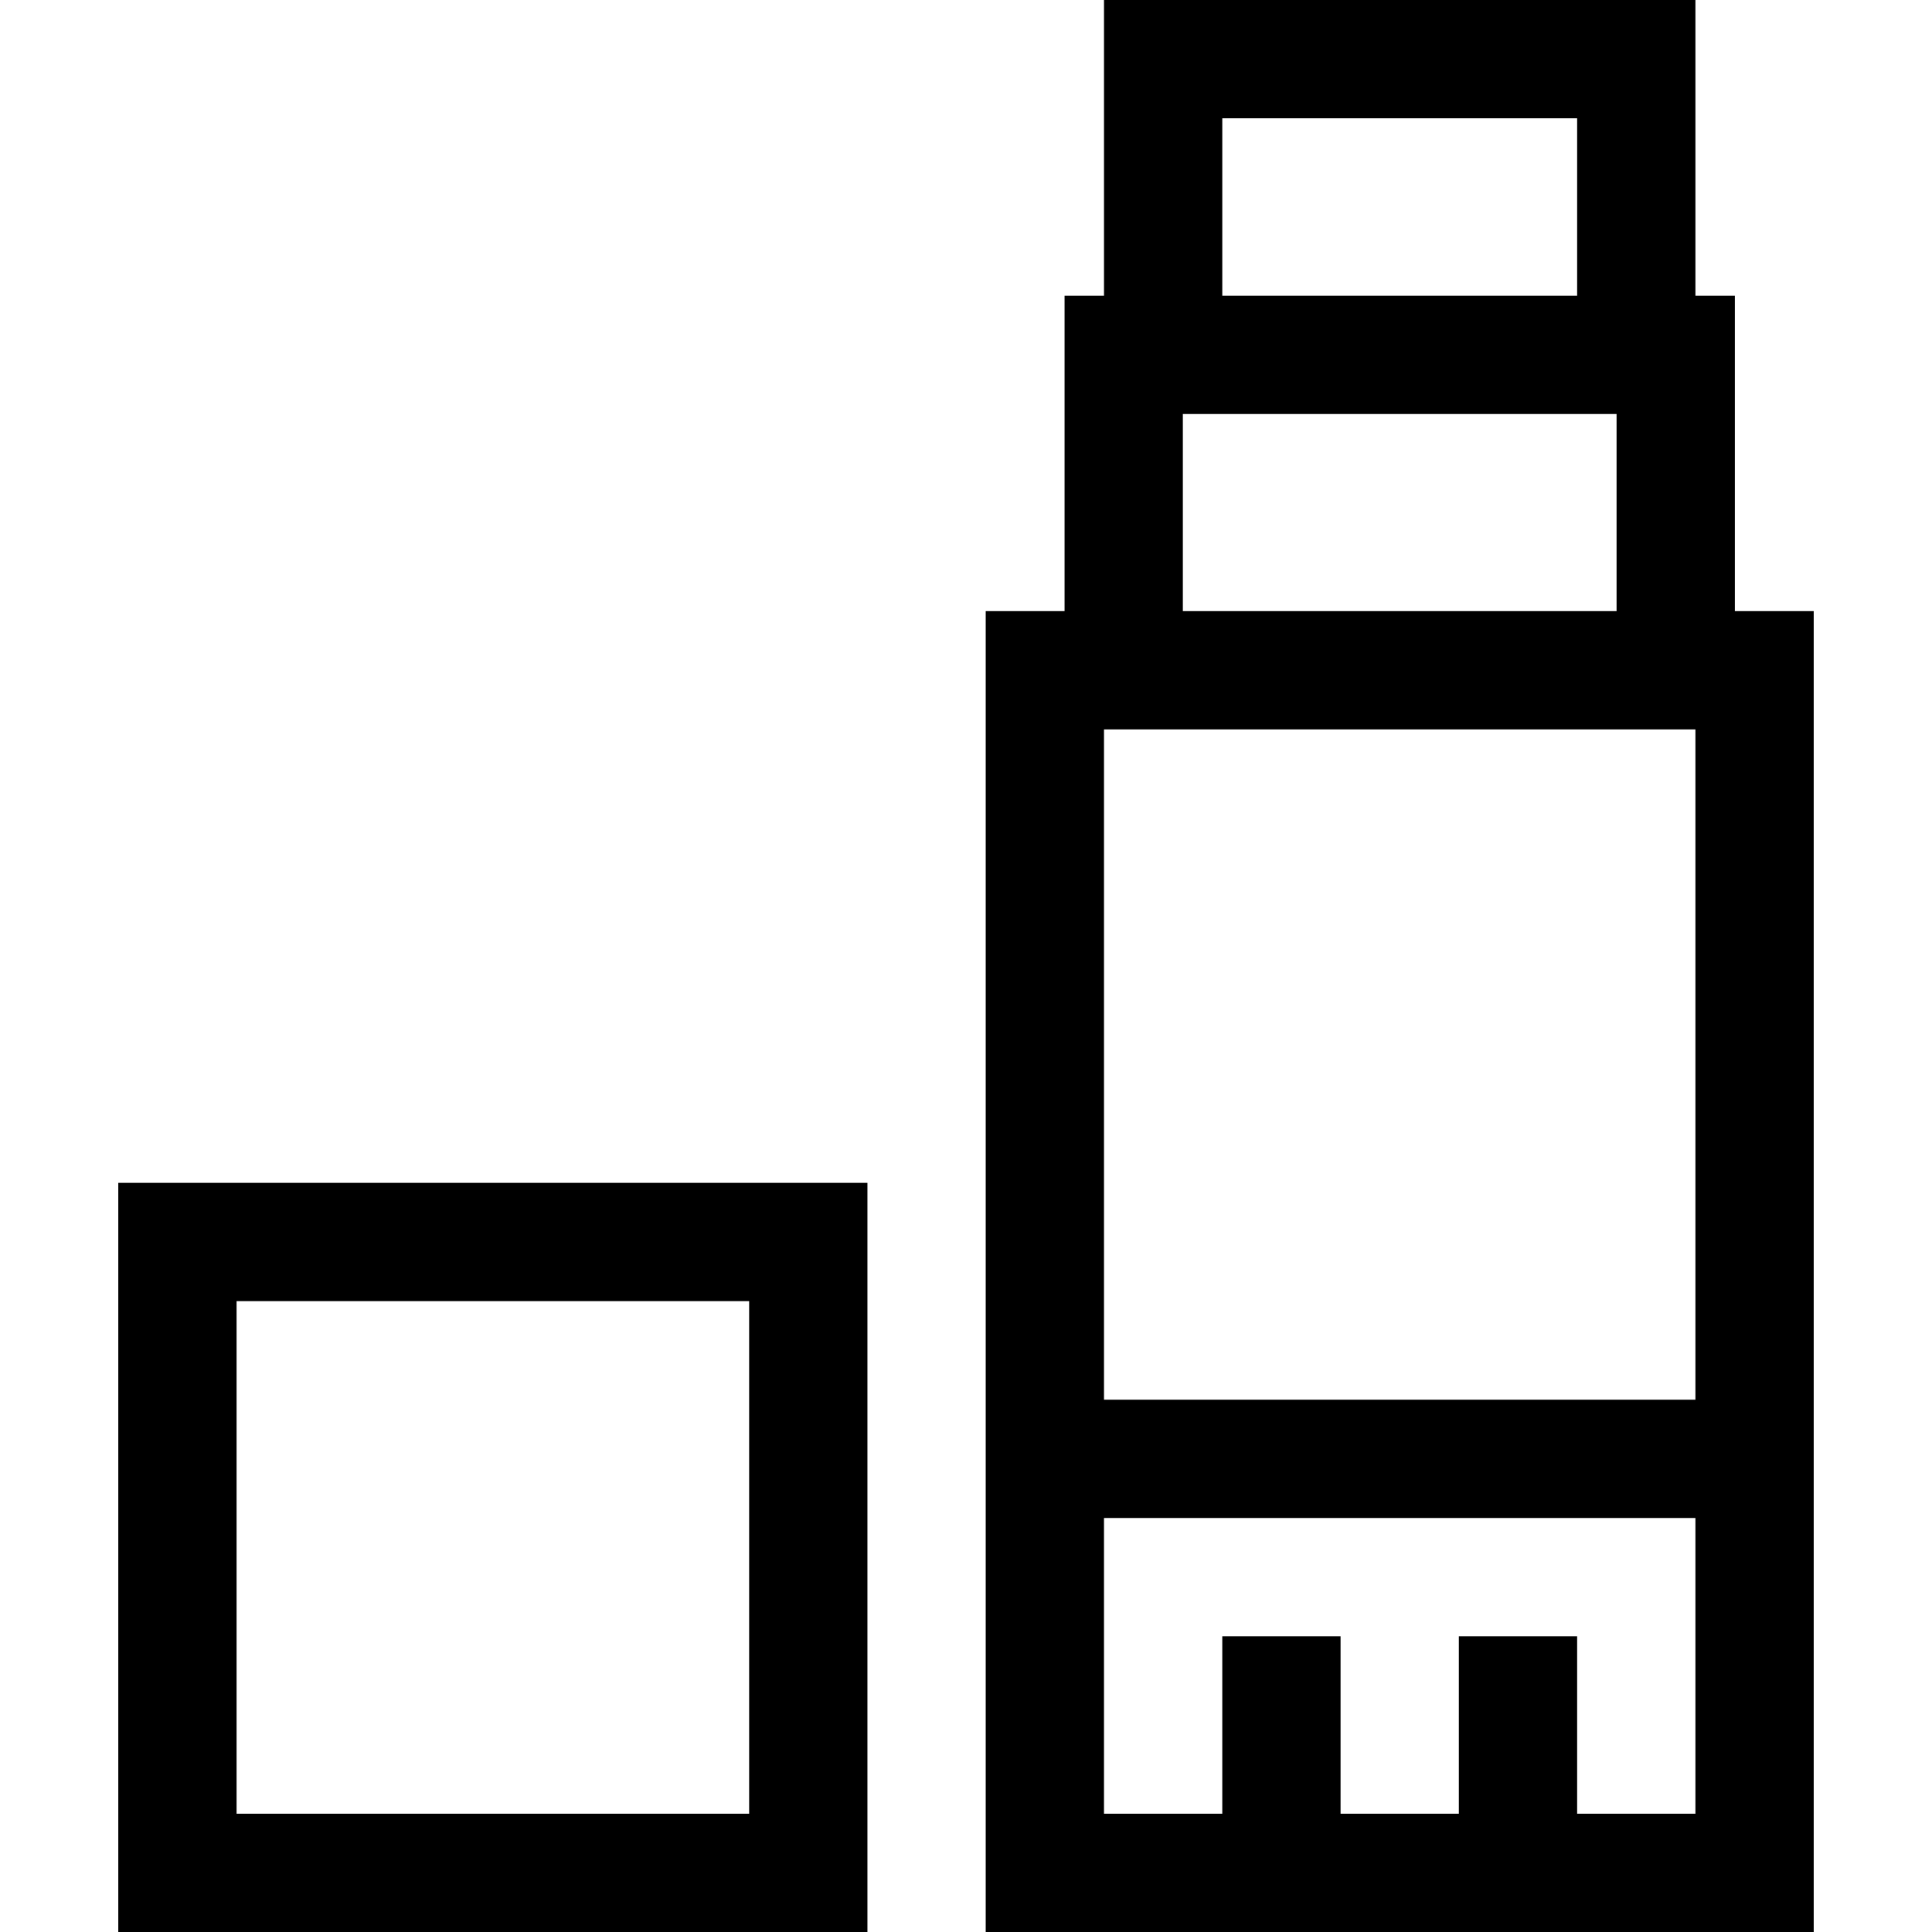
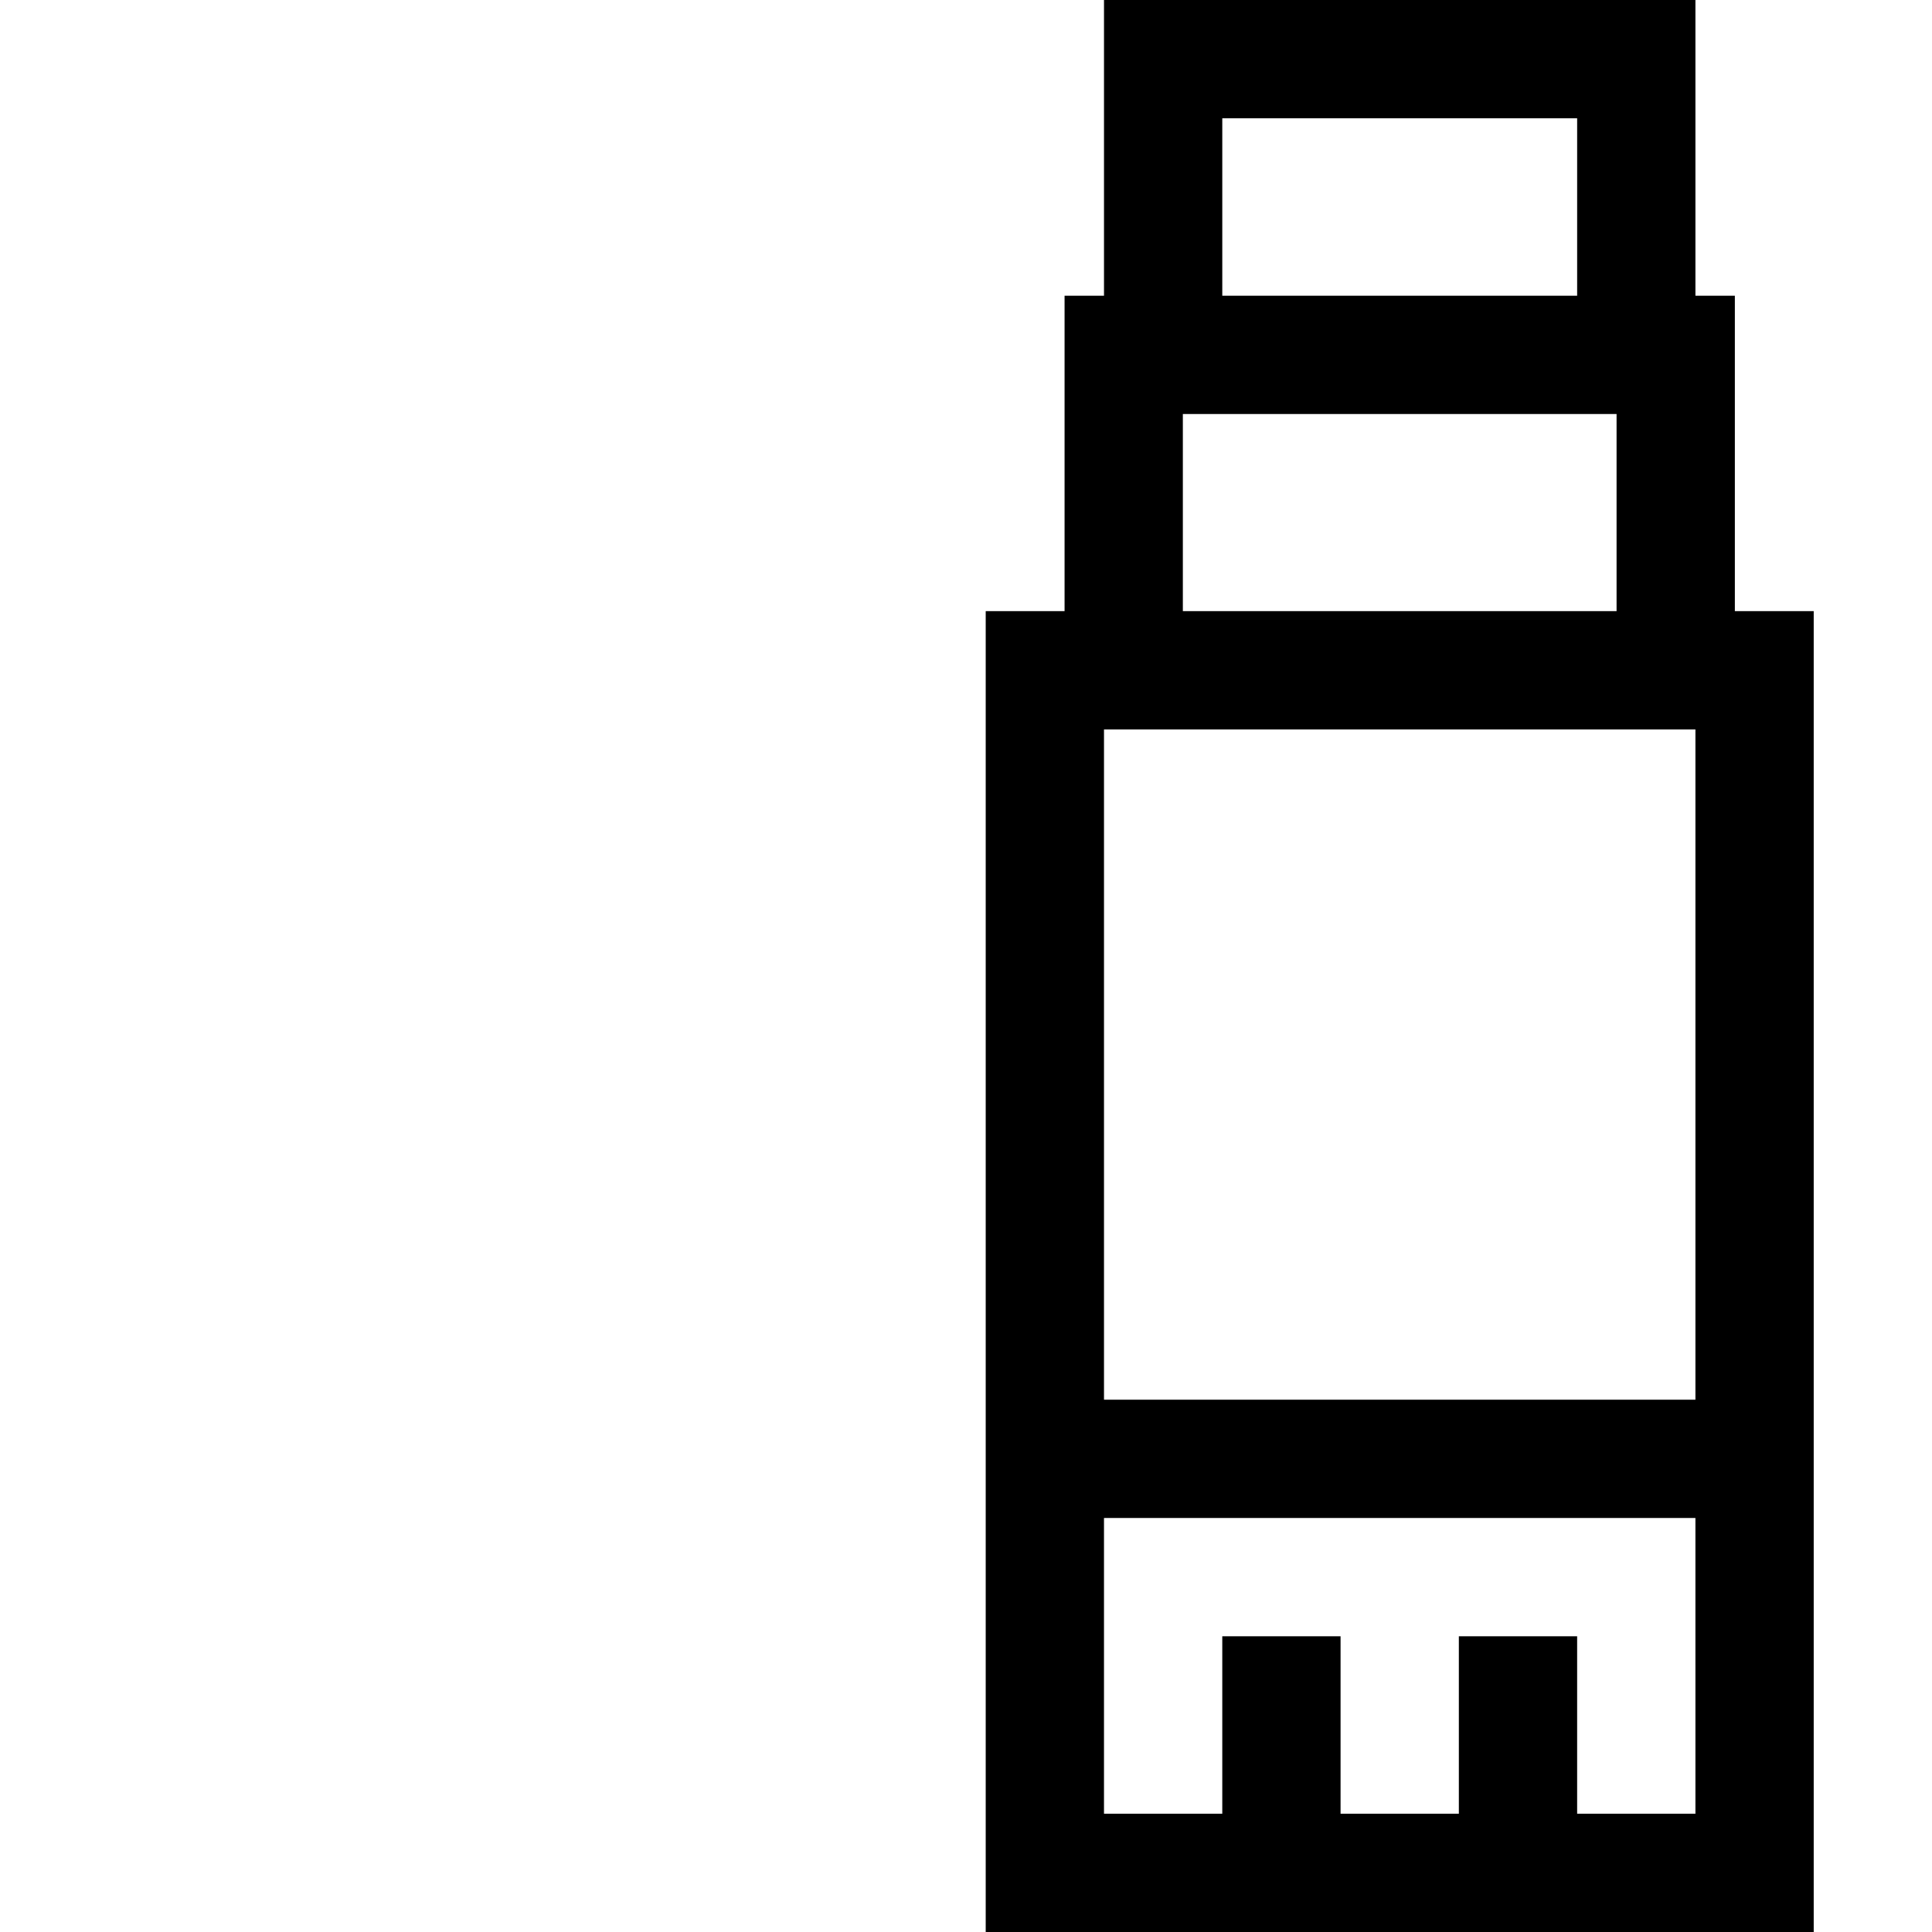
<svg xmlns="http://www.w3.org/2000/svg" fill="#000000" height="800px" width="800px" version="1.1" id="Layer_1" viewBox="0 0 512 512" xml:space="preserve">
  <g>
    <g>
      <path d="M459.755,161.959V78.367h-10.449V0H292.571v78.367h-10.449v83.592h-20.898V512h219.429V161.959H459.755z M323.918,31.347    h94.041v47.02h-94.041V31.347z M313.469,109.714h114.939v52.245H313.469V109.714z M449.306,480.653h-31.347v-47.02h-31.347v47.02    h-31.347v-47.02h-31.347v47.02h-31.347v-78.367h156.735V480.653z M449.306,370.939H292.571V193.306h156.735V370.939z" />
    </g>
  </g>
  <g>
    <g>
-       <path d="M31.347,313.469V512h198.531V313.469H31.347z M198.531,480.653H62.694V344.816h135.837V480.653z" />
-     </g>
+       </g>
  </g>
</svg>